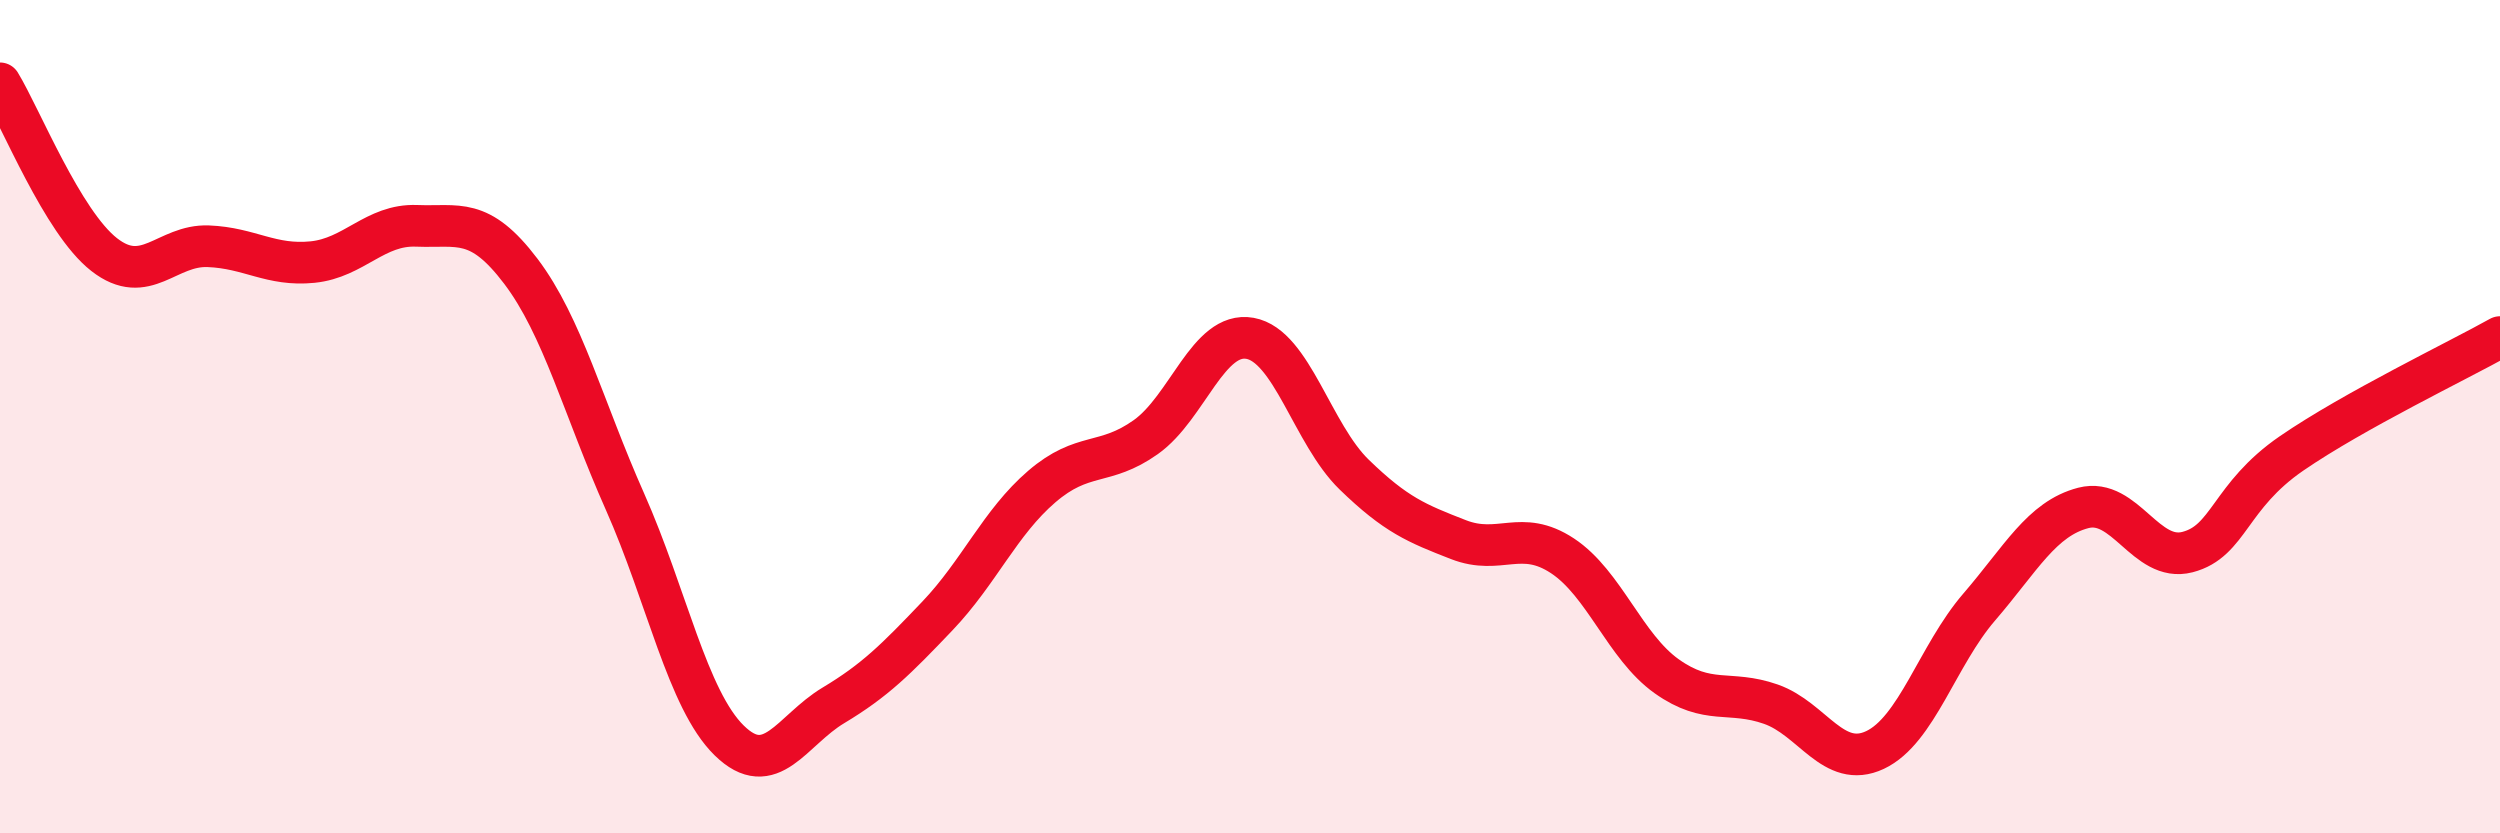
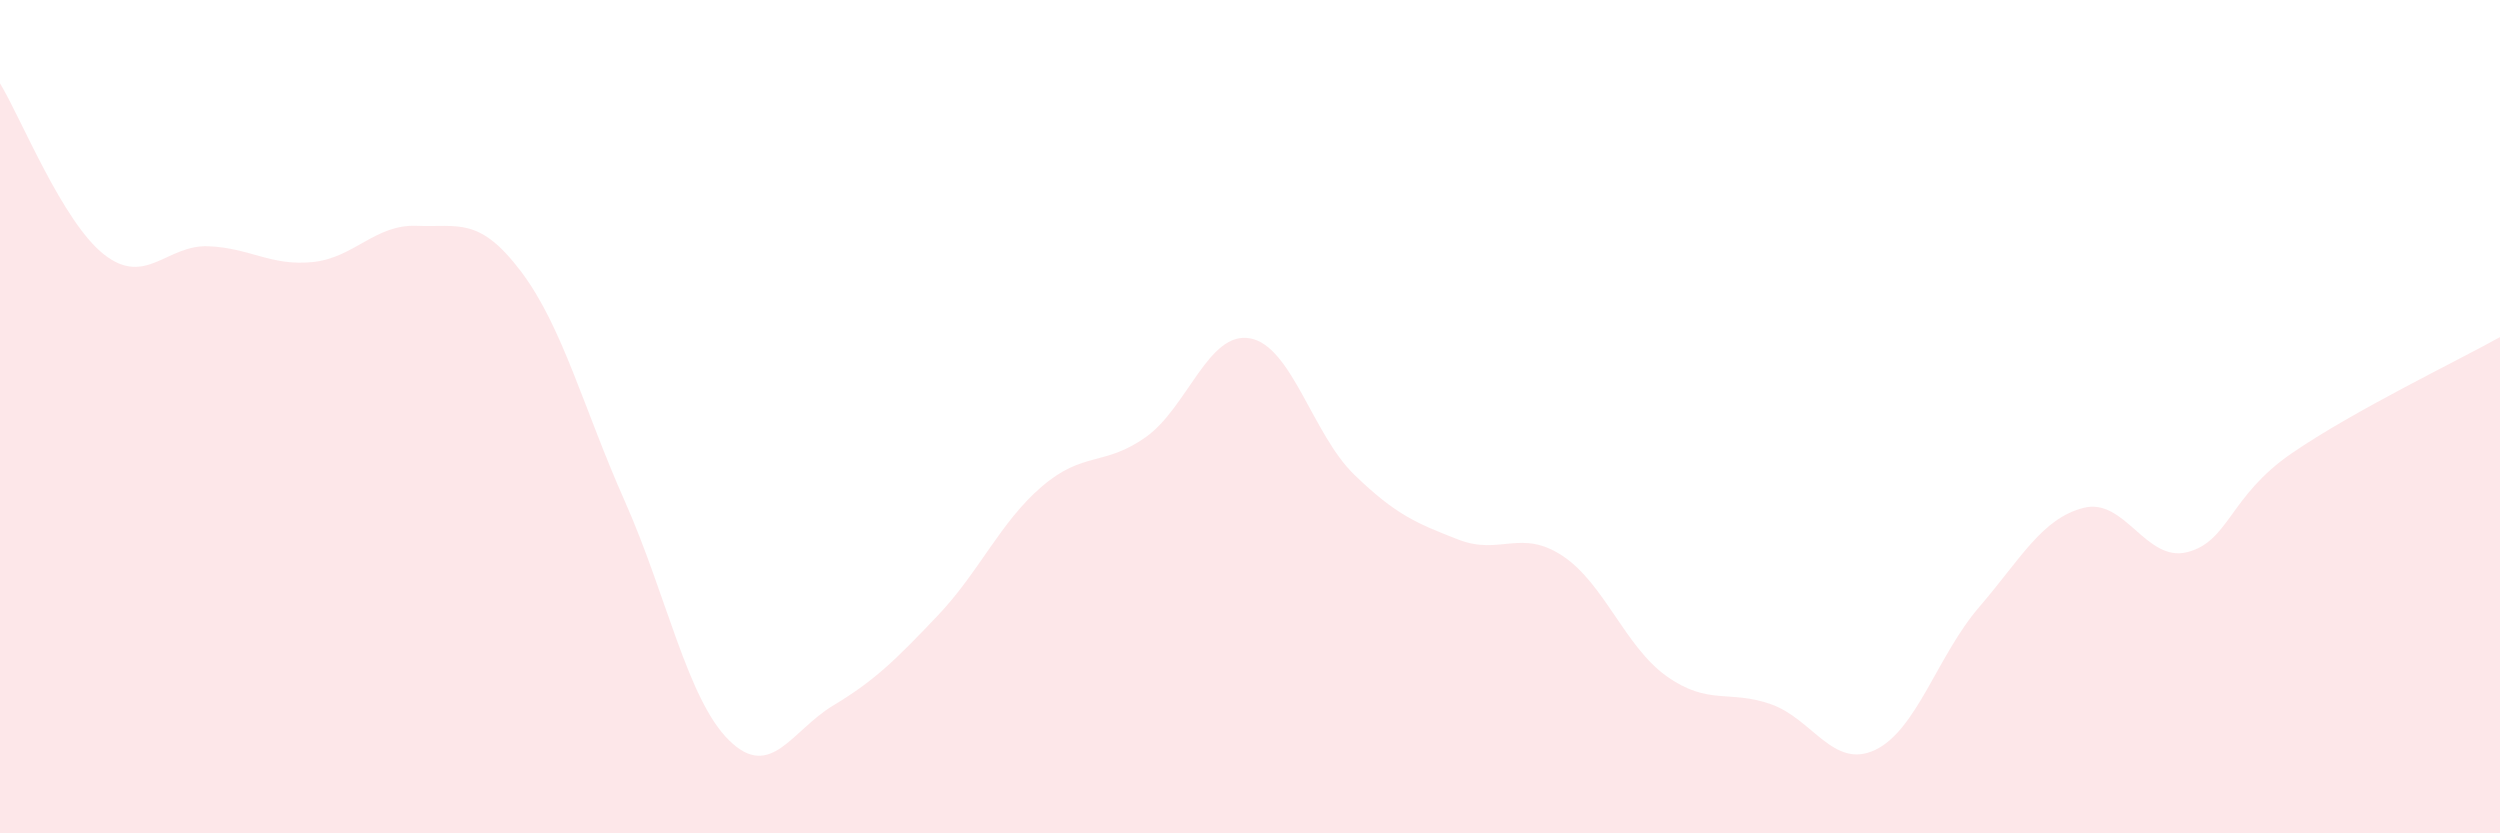
<svg xmlns="http://www.w3.org/2000/svg" width="60" height="20" viewBox="0 0 60 20">
  <path d="M 0,2 C 0.5,2.82 1.5,5.33 2.5,6.11 C 3.5,6.89 4,5.87 5,5.91 C 6,5.95 6.5,6.39 7.5,6.29 C 8.5,6.19 9,5.38 10,5.42 C 11,5.46 11.5,5.19 12.5,6.51 C 13.5,7.83 14,9.79 15,12.04 C 16,14.29 16.5,16.79 17.5,17.77 C 18.5,18.75 19,17.53 20,16.93 C 21,16.33 21.5,15.83 22.5,14.78 C 23.5,13.73 24,12.54 25,11.68 C 26,10.82 26.5,11.2 27.5,10.49 C 28.5,9.78 29,7.94 30,8.12 C 31,8.3 31.5,10.42 32.5,11.39 C 33.5,12.36 34,12.56 35,12.95 C 36,13.34 36.5,12.68 37.5,13.34 C 38.5,14 39,15.52 40,16.23 C 41,16.94 41.5,16.55 42.5,16.9 C 43.5,17.25 44,18.47 45,18 C 46,17.53 46.5,15.73 47.5,14.57 C 48.5,13.41 49,12.45 50,12.19 C 51,11.93 51.5,13.51 52.5,13.25 C 53.5,12.99 53.5,11.91 55,10.88 C 56.5,9.85 59,8.65 60,8.09L60 20L0 20Z" fill="#EB0A25" opacity="0.1" stroke-linecap="round" stroke-linejoin="round" />
-   <path d="M 0,2 C 0.5,2.82 1.5,5.33 2.5,6.11 C 3.5,6.89 4,5.87 5,5.91 C 6,5.95 6.5,6.39 7.5,6.29 C 8.5,6.19 9,5.38 10,5.42 C 11,5.46 11.5,5.19 12.5,6.51 C 13.5,7.83 14,9.79 15,12.04 C 16,14.29 16.5,16.79 17.5,17.77 C 18.5,18.75 19,17.53 20,16.93 C 21,16.33 21.5,15.83 22.5,14.78 C 23.5,13.73 24,12.54 25,11.68 C 26,10.82 26.5,11.2 27.5,10.49 C 28.5,9.78 29,7.94 30,8.12 C 31,8.3 31.5,10.42 32.5,11.39 C 33.5,12.36 34,12.56 35,12.95 C 36,13.34 36.5,12.68 37.5,13.34 C 38.5,14 39,15.52 40,16.23 C 41,16.94 41.5,16.55 42.5,16.9 C 43.5,17.25 44,18.47 45,18 C 46,17.53 46.5,15.73 47.5,14.57 C 48.5,13.41 49,12.45 50,12.19 C 51,11.93 51.5,13.51 52.5,13.25 C 53.5,12.99 53.5,11.91 55,10.88 C 56.5,9.85 59,8.65 60,8.09" stroke="#EB0A25" stroke-width="1" fill="none" stroke-linecap="round" stroke-linejoin="round" />
</svg>